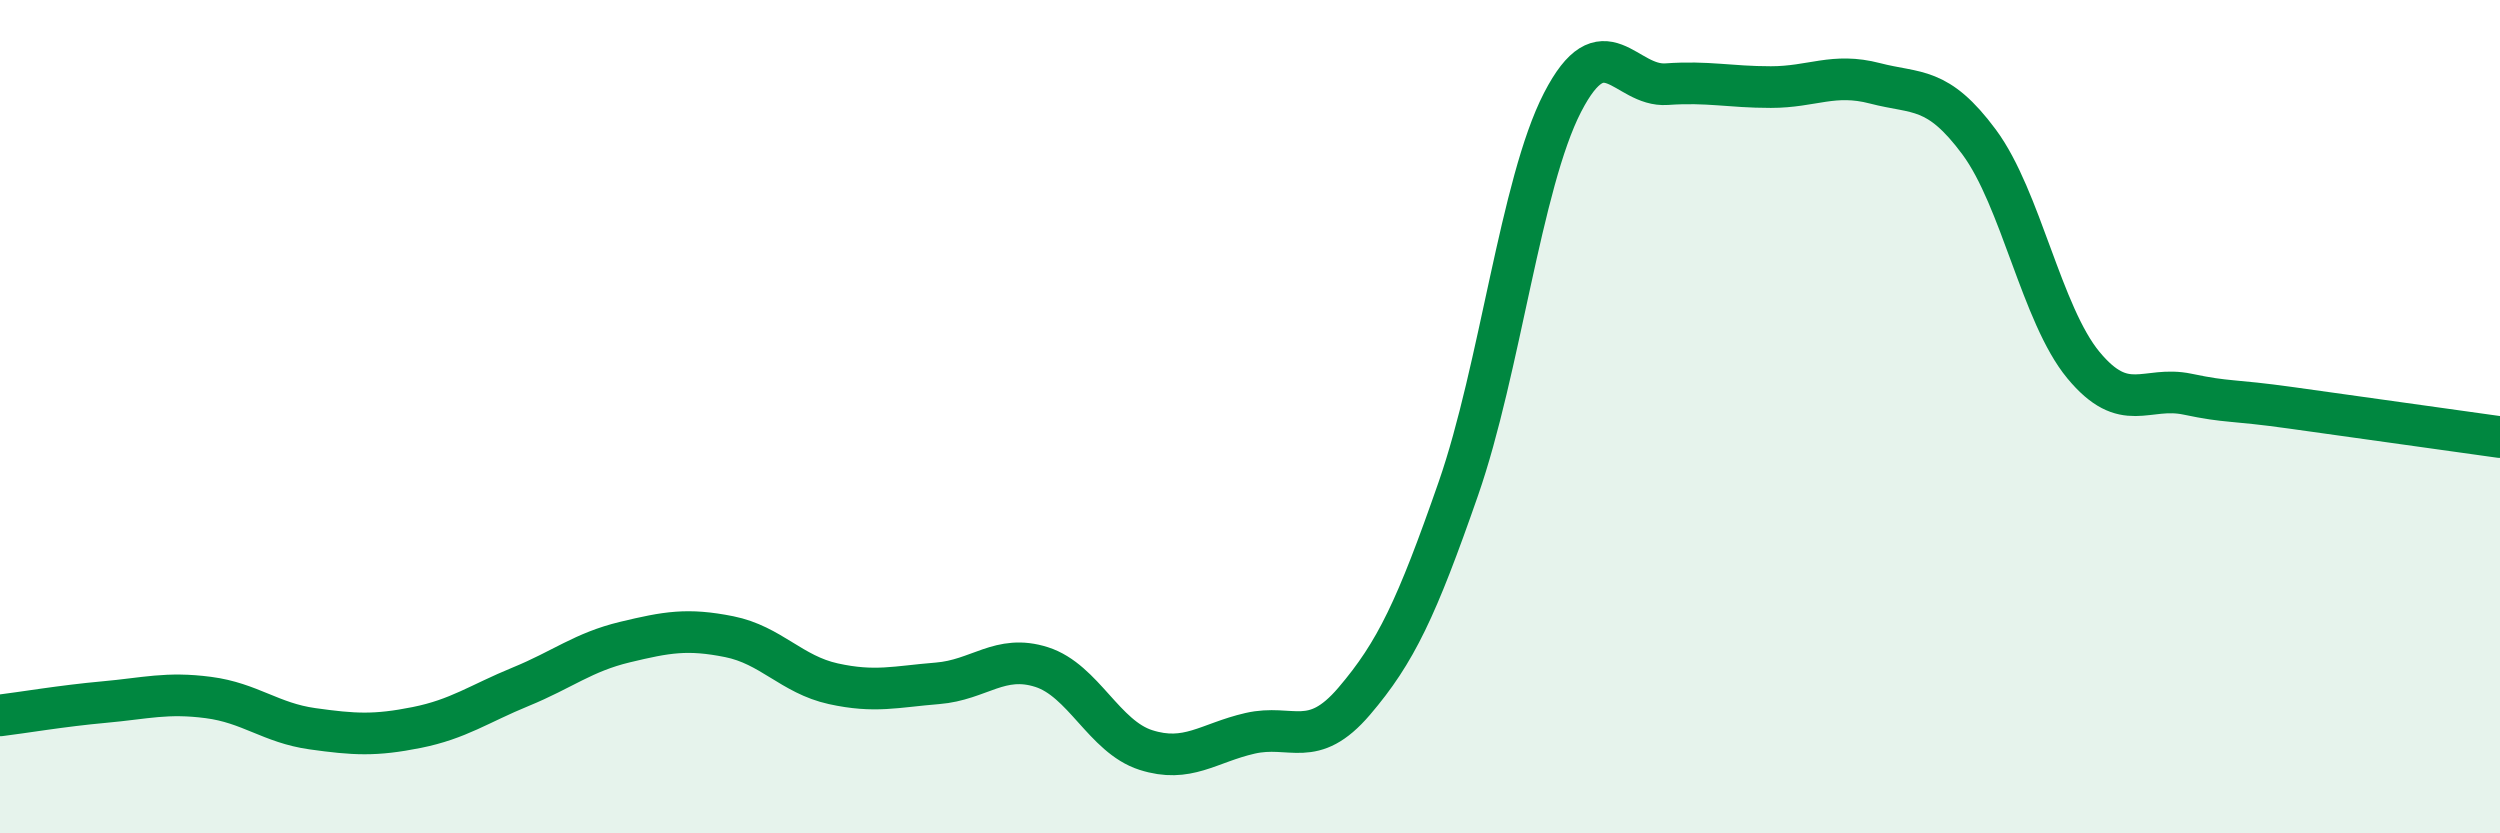
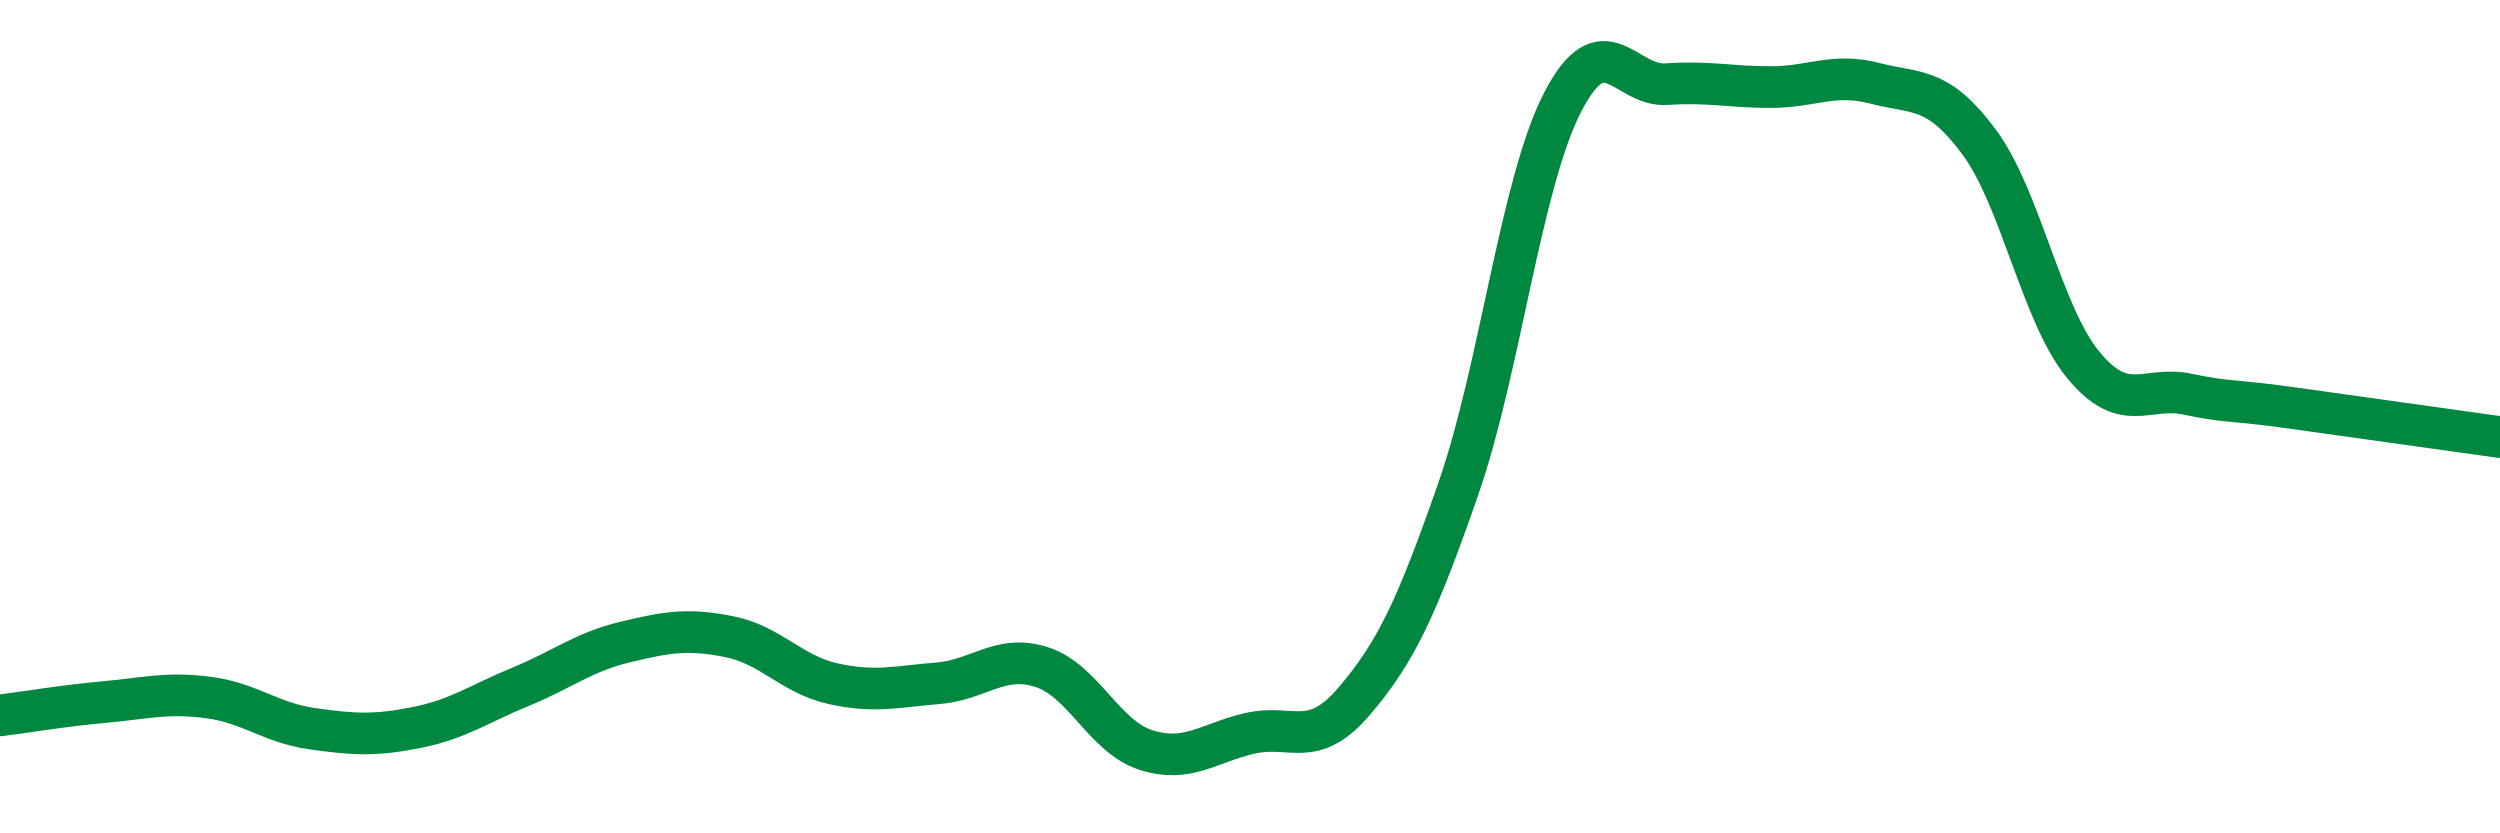
<svg xmlns="http://www.w3.org/2000/svg" width="60" height="20" viewBox="0 0 60 20">
-   <path d="M 0,17.17 C 0.5,17.11 1.5,16.94 2.5,16.85 C 3.5,16.76 4,16.61 5,16.74 C 6,16.87 6.5,17.35 7.5,17.49 C 8.5,17.63 9,17.66 10,17.46 C 11,17.26 11.5,16.89 12.5,16.48 C 13.5,16.07 14,15.65 15,15.41 C 16,15.17 16.5,15.08 17.5,15.28 C 18.5,15.48 19,16.19 20,16.41 C 21,16.63 21.5,16.48 22.5,16.4 C 23.5,16.32 24,15.69 25,16.01 C 26,16.33 26.5,17.68 27.5,18 C 28.5,18.32 29,17.83 30,17.6 C 31,17.37 31.5,18 32.5,16.83 C 33.5,15.66 34,14.6 35,11.73 C 36,8.86 36.5,4.4 37.5,2.46 C 38.5,0.52 39,2.09 40,2.02 C 41,1.95 41.5,2.09 42.5,2.09 C 43.5,2.09 44,1.74 45,2 C 46,2.26 46.5,2.06 47.5,3.41 C 48.5,4.76 49,7.55 50,8.76 C 51,9.97 51.5,9.25 52.5,9.46 C 53.5,9.67 53.5,9.58 55,9.79 C 56.5,10 59,10.35 60,10.49L60 20L0 20Z" fill="#008740" opacity="0.1" stroke-linecap="round" stroke-linejoin="round" />
  <path d="M 0,17.17 C 0.5,17.11 1.5,16.94 2.5,16.85 C 3.5,16.76 4,16.61 5,16.74 C 6,16.87 6.5,17.35 7.5,17.49 C 8.5,17.63 9,17.66 10,17.46 C 11,17.26 11.5,16.89 12.5,16.48 C 13.5,16.07 14,15.65 15,15.41 C 16,15.17 16.5,15.08 17.5,15.28 C 18.5,15.48 19,16.19 20,16.41 C 21,16.63 21.5,16.48 22.5,16.4 C 23.5,16.32 24,15.69 25,16.01 C 26,16.33 26.5,17.68 27.5,18 C 28.5,18.32 29,17.83 30,17.6 C 31,17.37 31.5,18 32.5,16.83 C 33.5,15.66 34,14.6 35,11.73 C 36,8.86 36.5,4.4 37.5,2.46 C 38.5,0.52 39,2.09 40,2.02 C 41,1.95 41.5,2.09 42.5,2.09 C 43.5,2.09 44,1.74 45,2 C 46,2.26 46.5,2.06 47.5,3.41 C 48.5,4.76 49,7.55 50,8.76 C 51,9.97 51.5,9.25 52.5,9.46 C 53.5,9.67 53.5,9.58 55,9.79 C 56.5,10 59,10.35 60,10.49" stroke="#008740" stroke-width="1" fill="none" stroke-linecap="round" stroke-linejoin="round" />
</svg>